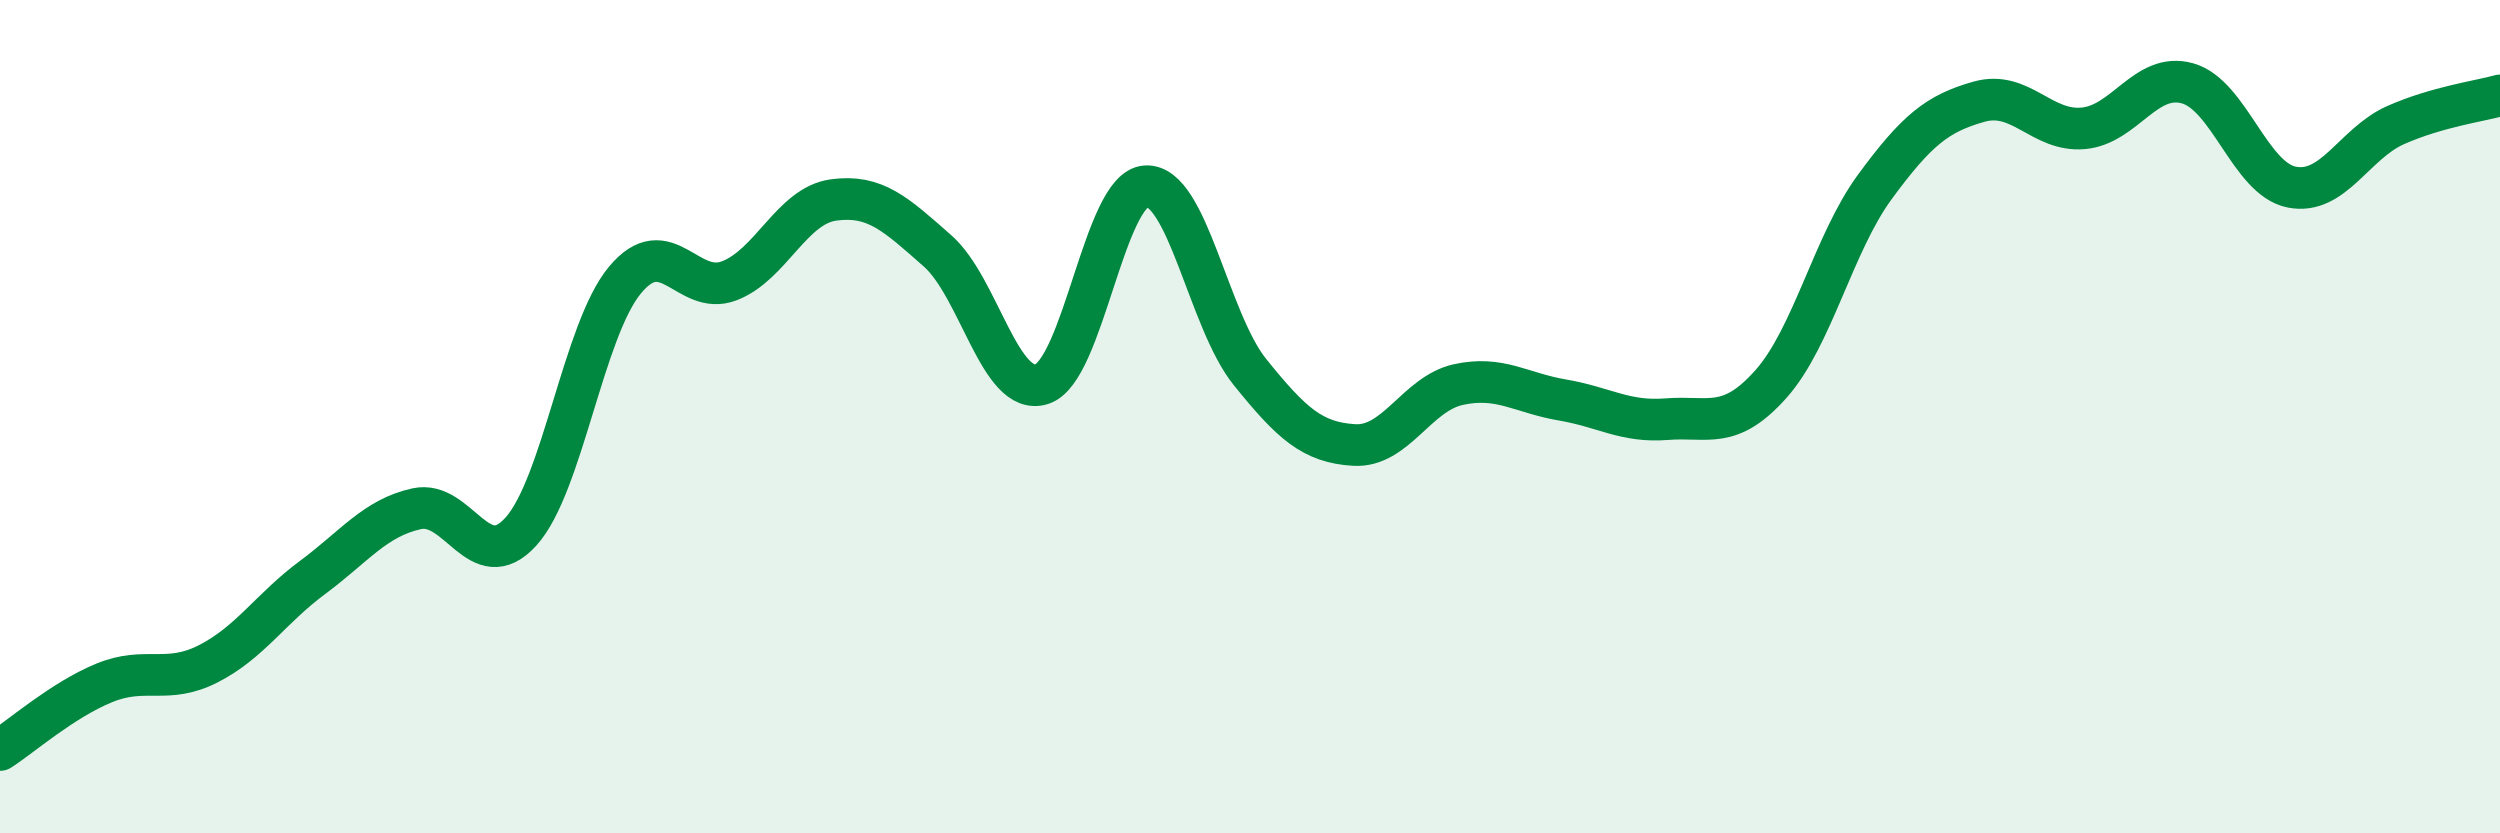
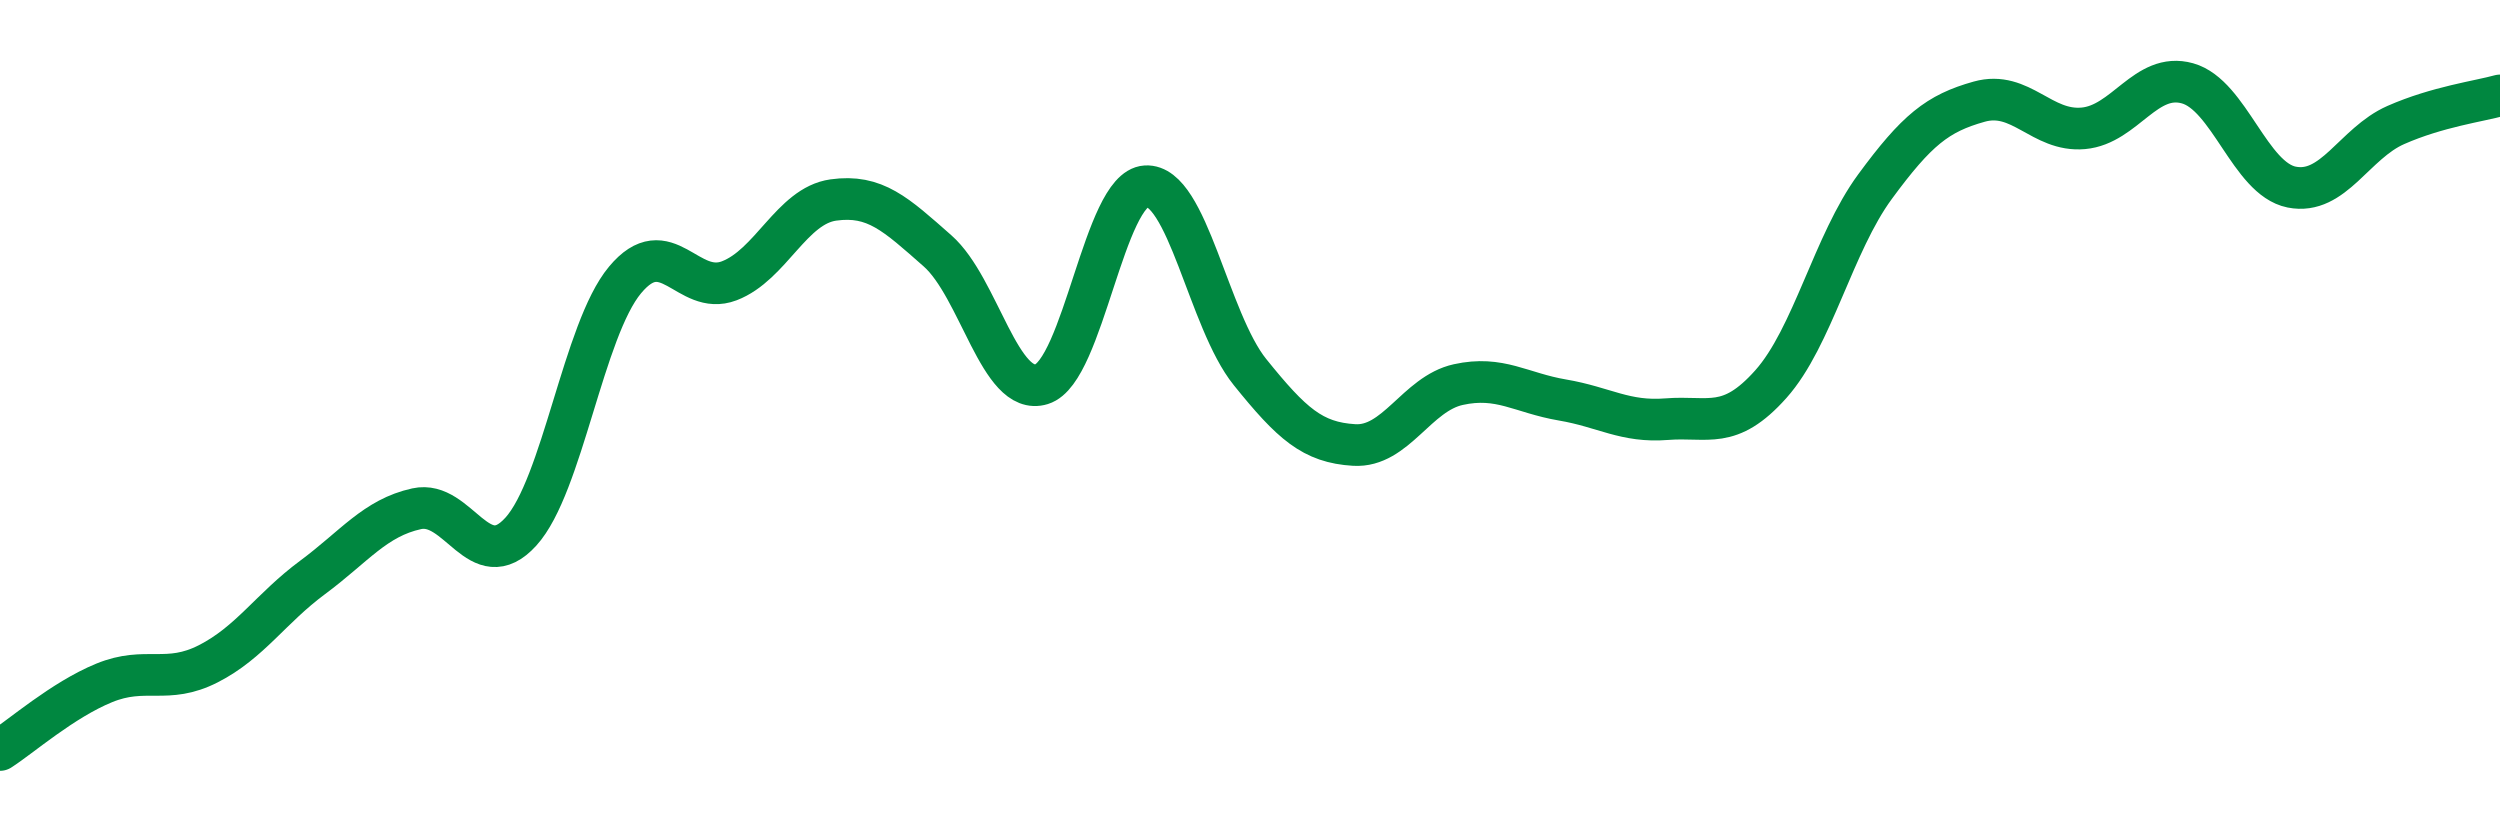
<svg xmlns="http://www.w3.org/2000/svg" width="60" height="20" viewBox="0 0 60 20">
-   <path d="M 0,18 C 0.5,17.68 1.5,16.8 2.5,16.39 C 3.5,15.98 4,16.44 5,15.93 C 6,15.42 6.5,14.6 7.5,13.86 C 8.5,13.12 9,12.43 10,12.21 C 11,11.99 11.5,13.86 12.5,12.76 C 13.5,11.66 14,7.92 15,6.72 C 16,5.52 16.5,7.12 17.5,6.74 C 18.5,6.36 19,4.94 20,4.8 C 21,4.66 21.5,5.14 22.5,6.02 C 23.5,6.9 24,9.53 25,9.22 C 26,8.91 26.5,4.53 27.5,4.47 C 28.5,4.41 29,7.69 30,8.93 C 31,10.17 31.5,10.62 32.5,10.68 C 33.5,10.74 34,9.45 35,9.23 C 36,9.01 36.5,9.43 37.5,9.6 C 38.5,9.77 39,10.14 40,10.06 C 41,9.98 41.5,10.34 42.5,9.22 C 43.5,8.1 44,5.84 45,4.48 C 46,3.12 46.5,2.72 47.5,2.44 C 48.5,2.16 49,3.17 50,3.08 C 51,2.99 51.5,1.72 52.5,2 C 53.5,2.28 54,4.29 55,4.49 C 56,4.69 56.5,3.44 57.5,3 C 58.5,2.56 59.5,2.43 60,2.29L60 20L0 20Z" fill="#008740" opacity="0.1" stroke-linecap="round" stroke-linejoin="round" />
  <path d="M 0,18 C 0.5,17.68 1.5,16.8 2.5,16.39 C 3.5,15.98 4,16.44 5,15.93 C 6,15.42 6.5,14.6 7.5,13.86 C 8.5,13.12 9,12.43 10,12.21 C 11,11.99 11.5,13.86 12.5,12.76 C 13.5,11.66 14,7.92 15,6.72 C 16,5.52 16.5,7.12 17.5,6.74 C 18.5,6.36 19,4.94 20,4.8 C 21,4.66 21.5,5.14 22.5,6.02 C 23.5,6.9 24,9.53 25,9.22 C 26,8.91 26.5,4.53 27.5,4.47 C 28.5,4.41 29,7.69 30,8.93 C 31,10.17 31.5,10.62 32.5,10.68 C 33.5,10.74 34,9.45 35,9.23 C 36,9.01 36.5,9.43 37.5,9.6 C 38.5,9.77 39,10.14 40,10.06 C 41,9.98 41.5,10.34 42.5,9.22 C 43.5,8.1 44,5.84 45,4.48 C 46,3.12 46.5,2.72 47.5,2.44 C 48.5,2.16 49,3.17 50,3.08 C 51,2.99 51.5,1.72 52.5,2 C 53.5,2.28 54,4.29 55,4.49 C 56,4.69 56.5,3.44 57.5,3 C 58.5,2.56 59.5,2.43 60,2.29" stroke="#008740" stroke-width="1" fill="none" stroke-linecap="round" stroke-linejoin="round" />
</svg>